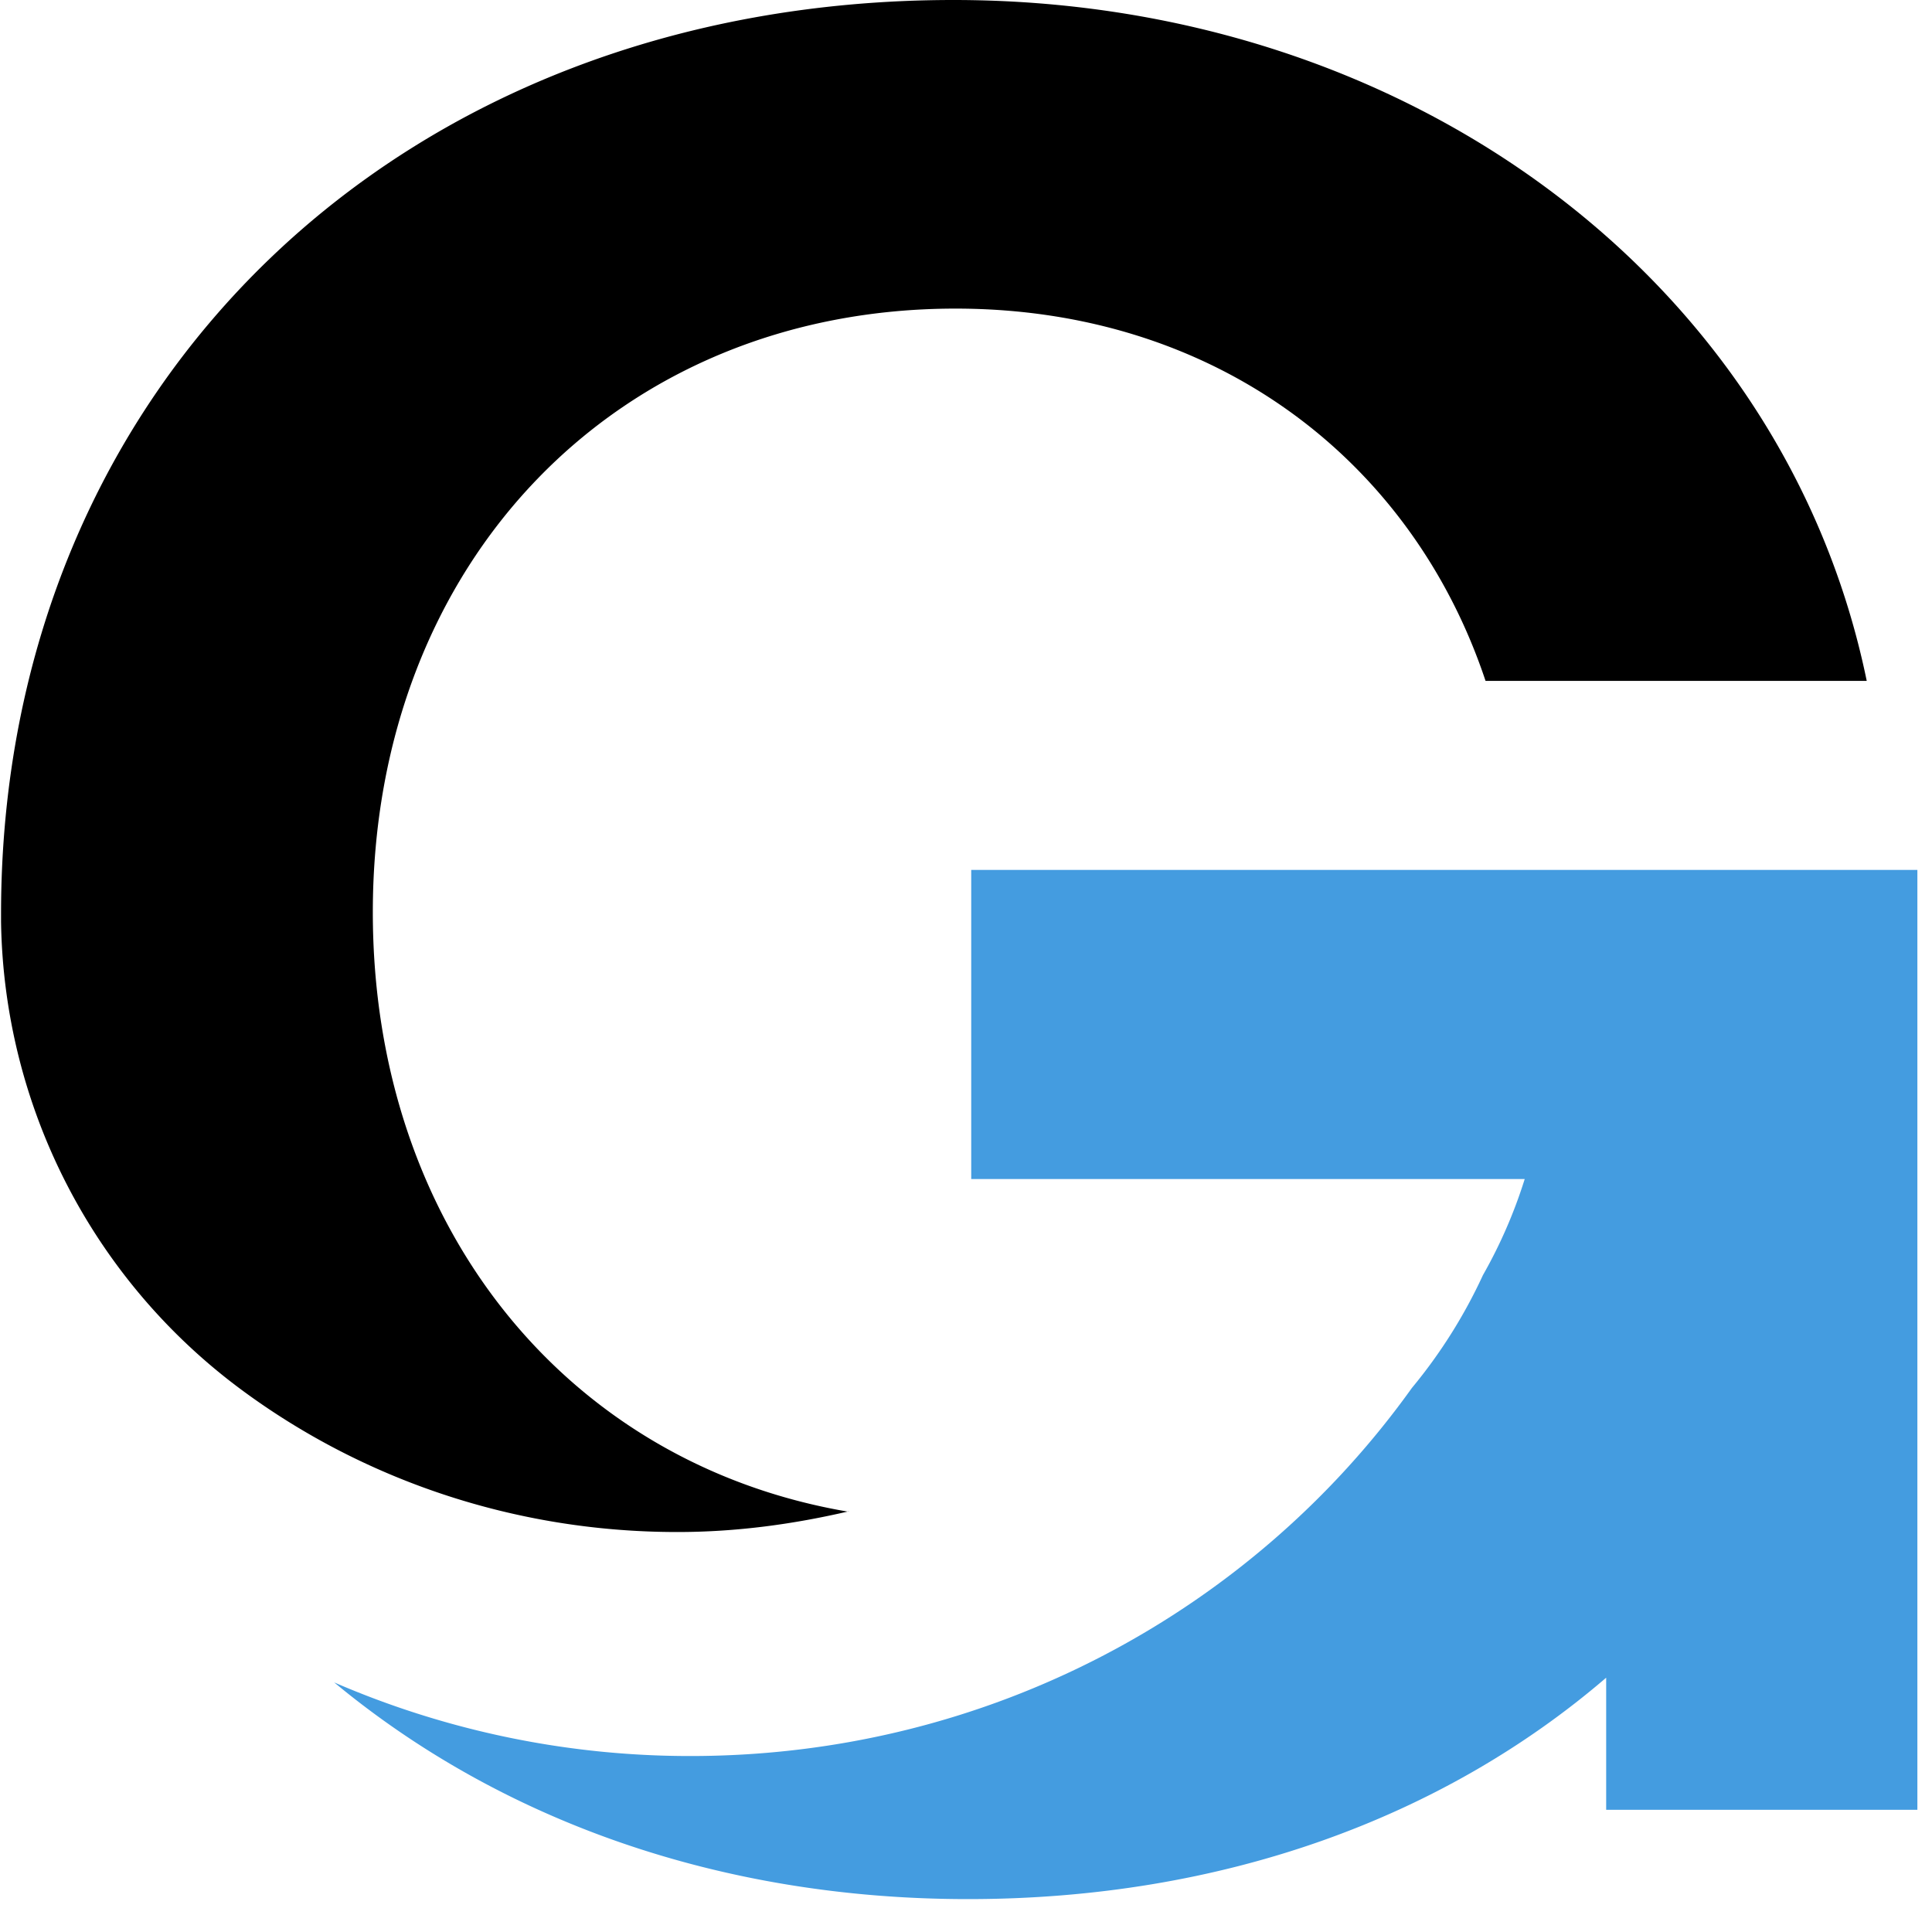
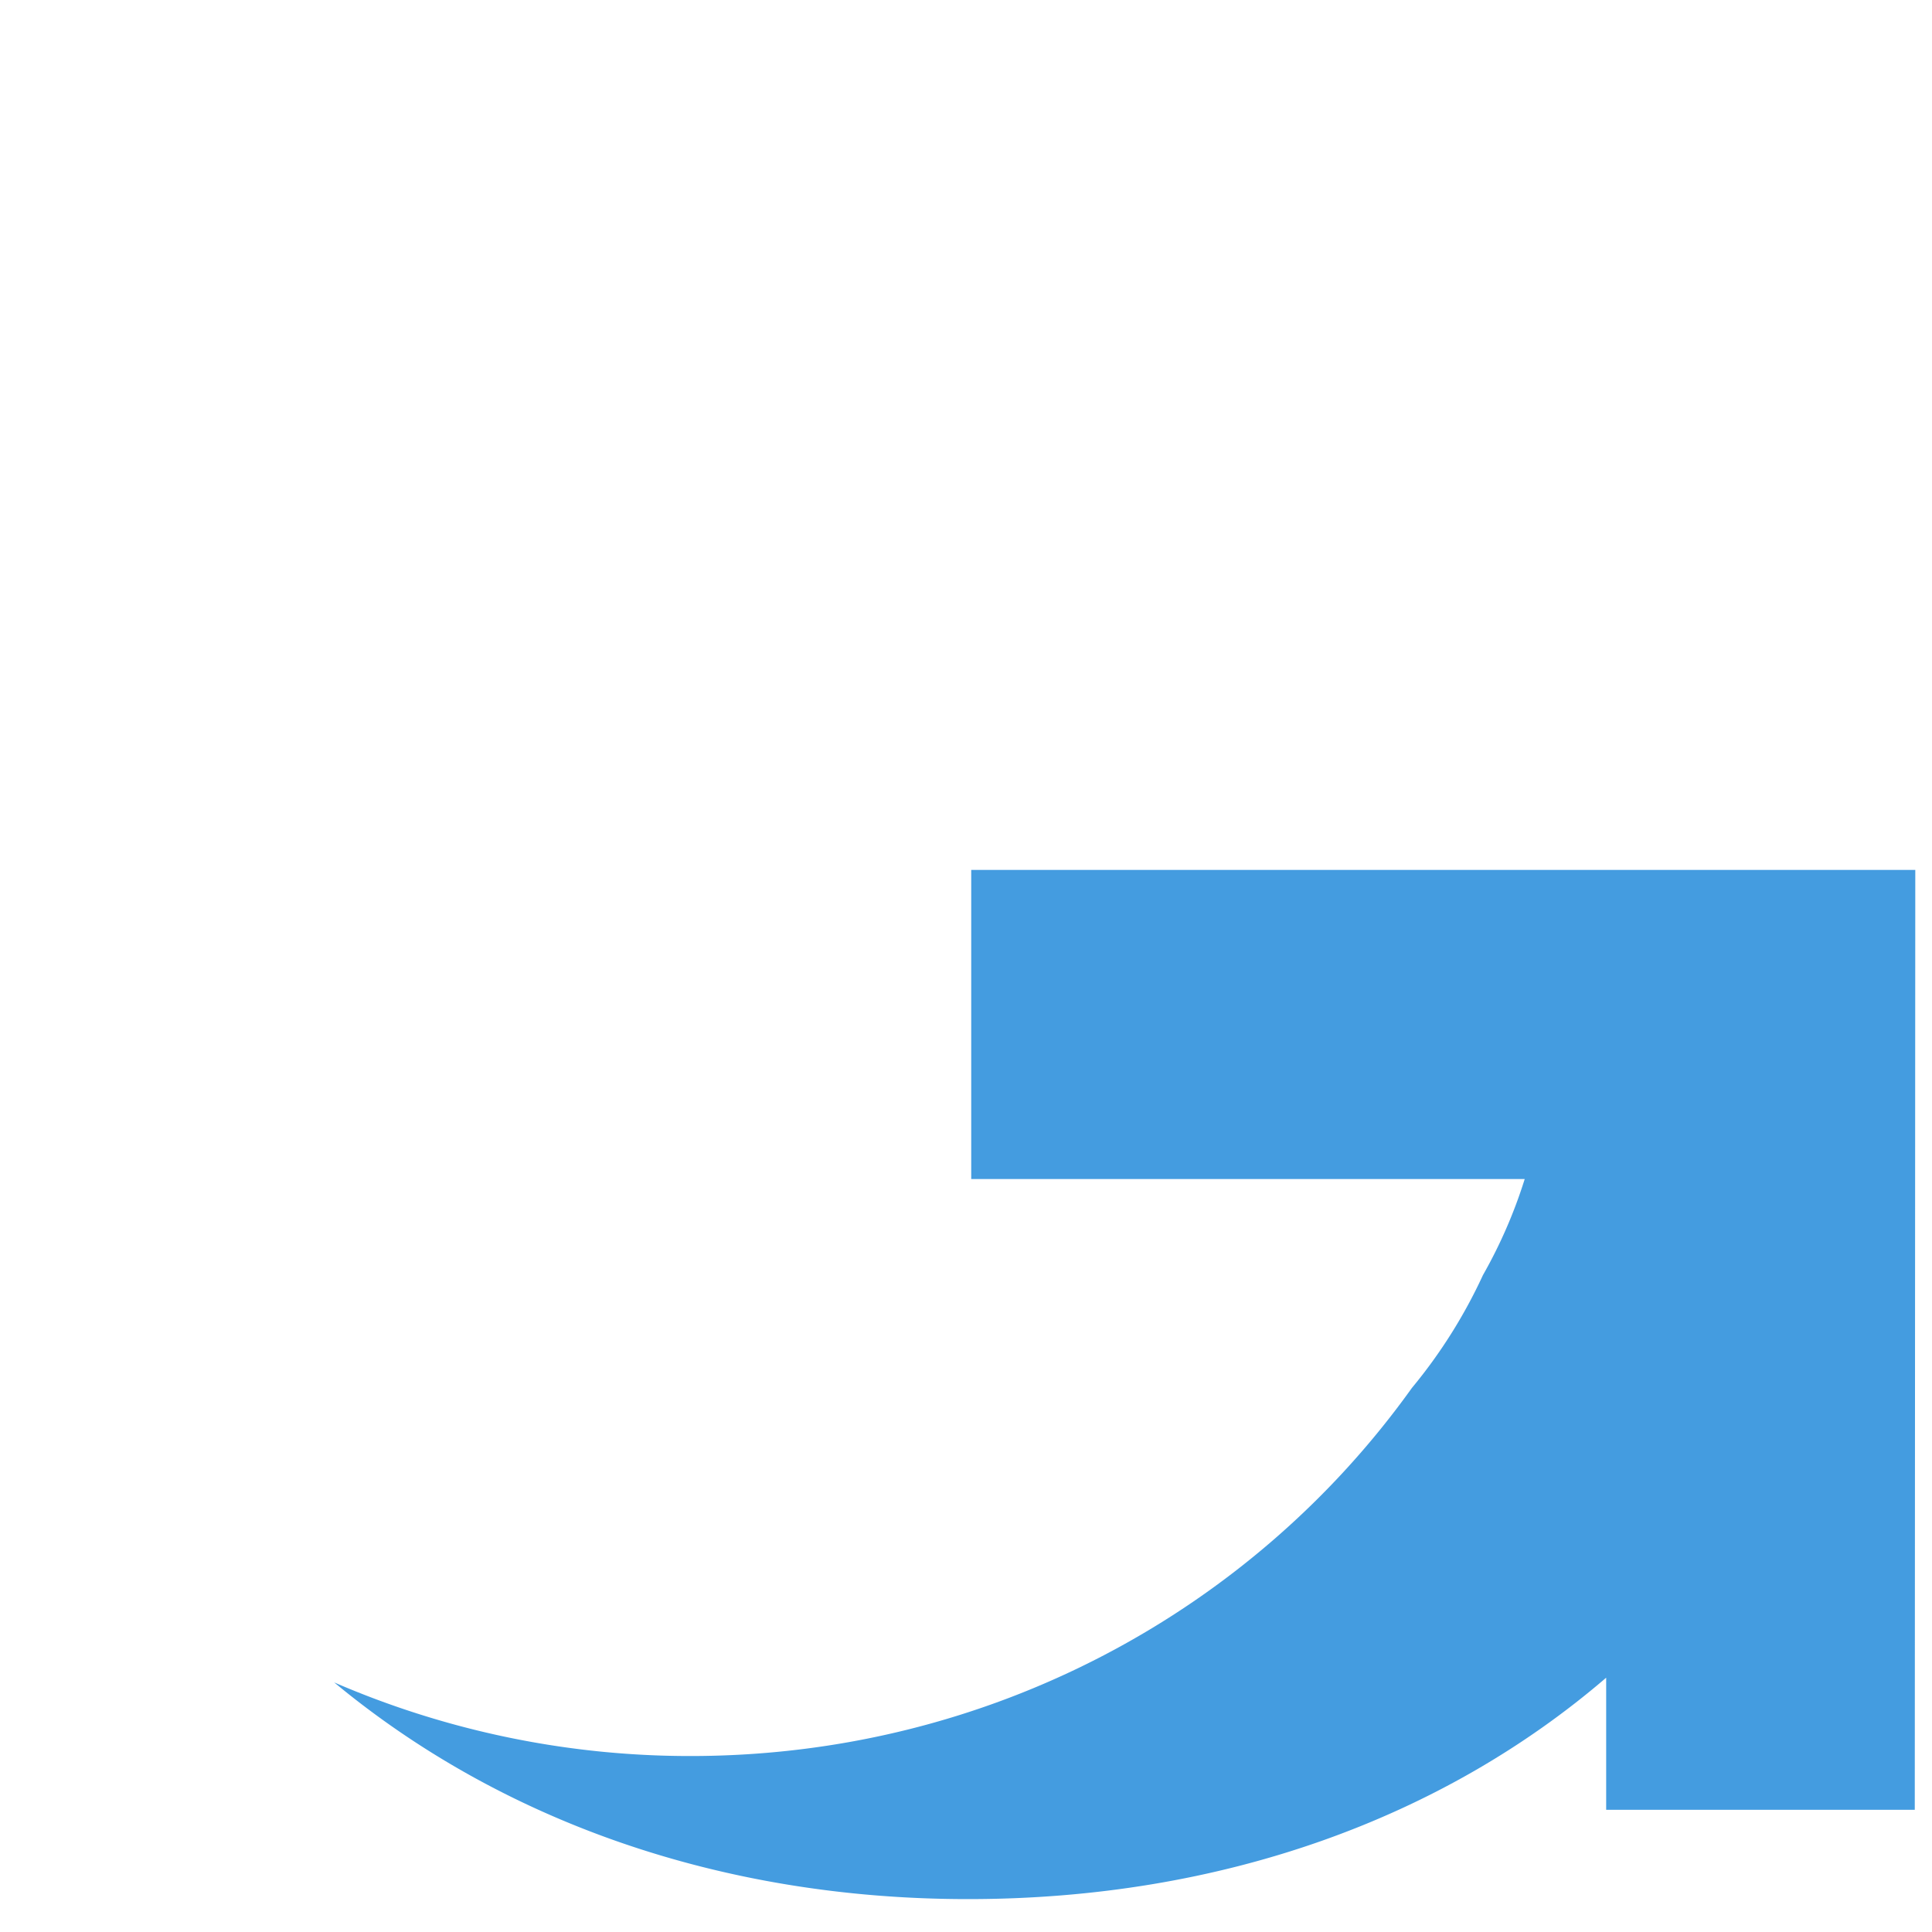
<svg xmlns="http://www.w3.org/2000/svg" viewBox="0 0 37 37">
-   <path d="M16.24 28.95c-5.4-.92-9.1-5.48-9.1-11.48 0-6.7 4.67-11.56 11.16-11.56 4.97 0 8.74 2.9 10.15 7.13h7.3C34.18 5.4 27 0 18.26 0 7.66 0 .02 7.38.02 17.5v.15a11.36 11.36 0 0 0 4.61 8.97c2.3 1.7 5.2 2.72 8.34 2.72 1.14 0 2.23-.15 3.3-.4m20.42-12.3h0" />
-   <path d="M36.68 16.66H18.6v5.92h10.6c-.2.64-.47 1.26-.8 1.84a9.84 9.84 0 0 1-1.36 2.16c-3.04 4.25-8.08 7.05-13.82 7.05a17.15 17.15 0 0 1-6.82-1.41c3.16 2.62 7.35 4.15 12.14 4.15 4.88 0 9.1-1.56 12.22-4.24v2.53h5.96v-18h-.05z" fill="#449ce0" mask="url(#mask-2)" />
+   <path d="M36.68 16.66H18.6v5.92h10.6c-.2.64-.47 1.26-.8 1.84a9.84 9.84 0 0 1-1.36 2.16c-3.04 4.25-8.08 7.05-13.82 7.05a17.15 17.15 0 0 1-6.82-1.41c3.16 2.62 7.35 4.15 12.14 4.15 4.88 0 9.1-1.56 12.22-4.24v2.53h5.96h-.05z" fill="#449ce0" mask="url(#mask-2)" />
</svg>